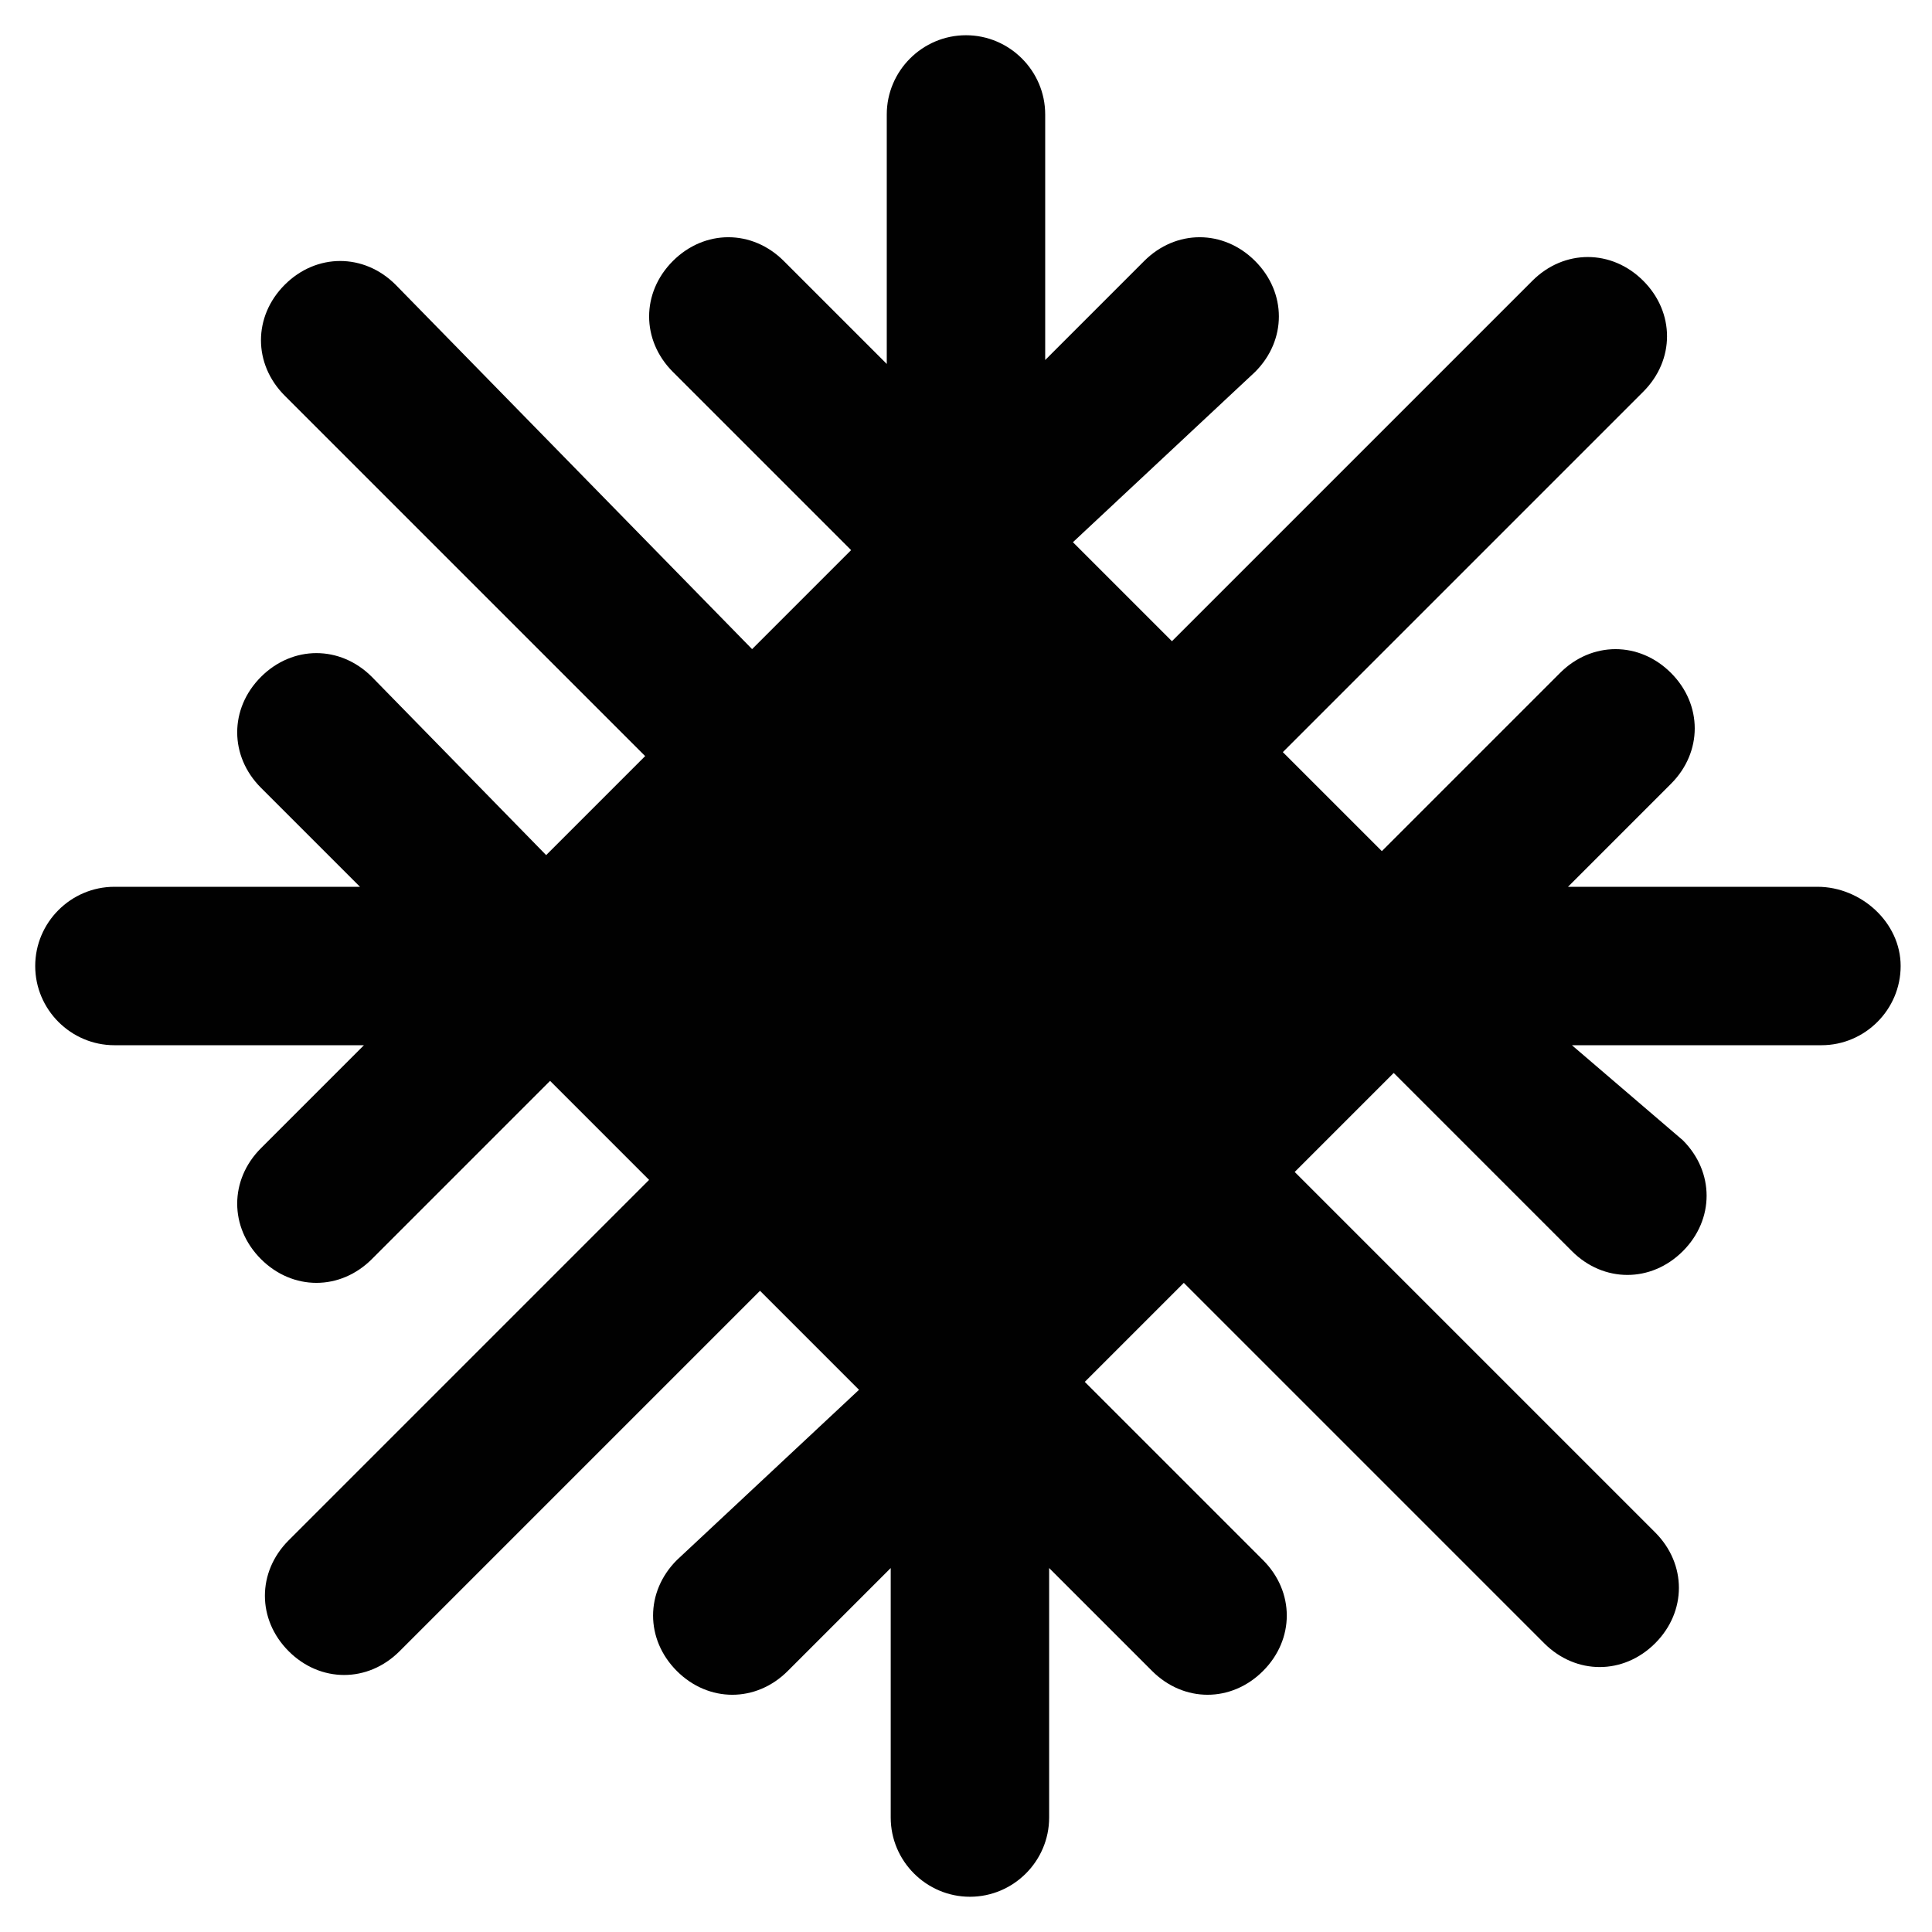
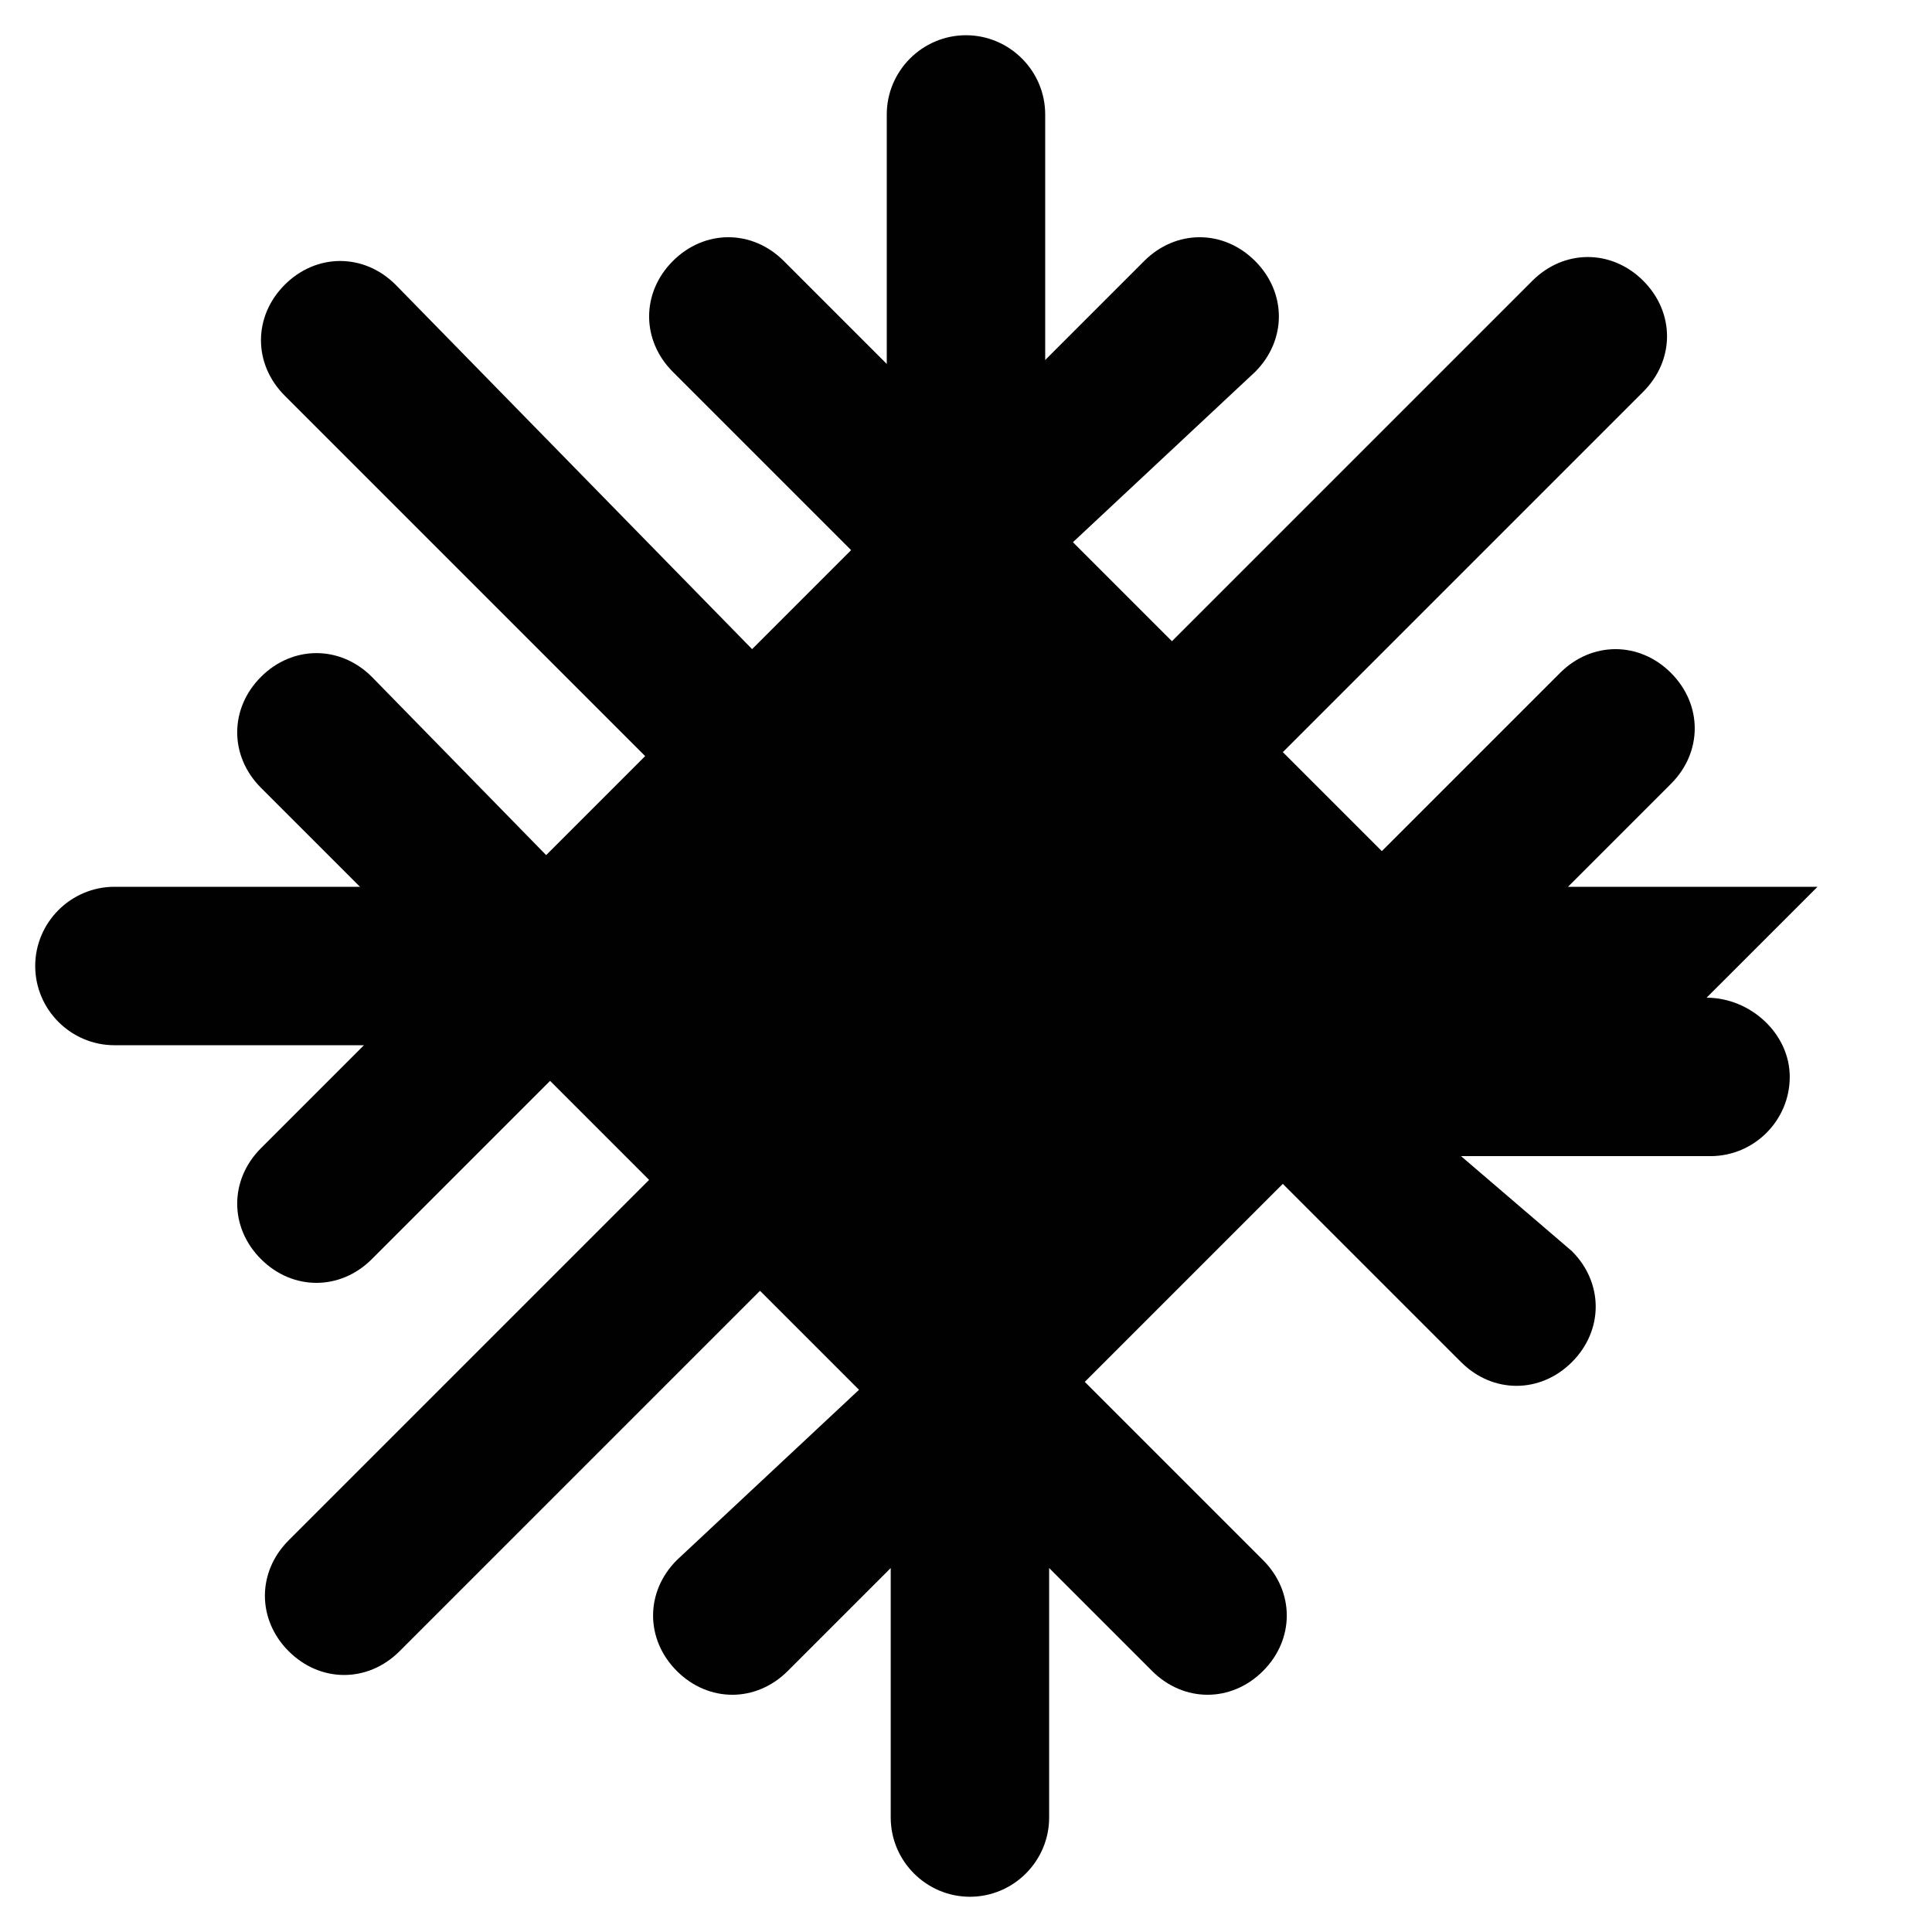
<svg xmlns="http://www.w3.org/2000/svg" width="800px" height="800px" version="1.1" viewBox="144 144 512 512">
-   <path d="m625.66 379.01h-66.125l27.289-27.289c8.398-8.398 8.398-20.992 0-29.391s-20.992-8.398-29.391 0l-47.23 47.23-26.238-26.238 95.516-95.516c8.398-8.398 8.398-20.992 0-29.391-8.398-8.398-20.992-8.398-29.391 0l-95.516 95.516-26.238-26.238 48.281-45.133c8.398-8.398 8.398-20.992 0-29.391-8.398-8.398-20.992-8.398-29.391 0l-26.238 26.242v-65.078c0-11.547-9.445-20.992-20.992-20.992s-20.992 9.445-20.992 20.992v66.125l-27.289-27.289c-8.398-8.398-20.992-8.398-29.391 0-8.398 8.398-8.398 20.992 0 29.391l47.23 47.23-26.238 26.238-94.465-96.562c-8.398-8.398-20.992-8.398-29.391 0-8.398 8.398-8.398 20.992 0 29.391l95.516 95.516-26.238 26.238-46.184-47.23c-8.398-8.398-20.992-8.398-29.391 0-8.398 8.398-8.398 20.992 0 29.391l26.242 26.238h-65.078c-11.547 0-20.992 9.445-20.992 20.992s9.445 20.992 20.992 20.992h66.125l-27.289 27.289c-8.398 8.398-8.398 20.992 0 29.391 4.199 4.199 9.445 6.297 14.695 6.297 5.246 0 10.496-2.098 14.695-6.297l47.23-47.23 26.238 26.238-95.516 95.516c-8.398 8.398-8.398 20.992 0 29.391 4.199 4.199 9.445 6.297 14.695 6.297 5.246 0 10.496-2.098 14.695-6.297l95.516-95.516 26.238 26.238-48.277 45.129c-8.398 8.398-8.398 20.992 0 29.391 8.398 8.398 20.992 8.398 29.391 0l27.289-27.289v66.125c0 11.547 9.445 20.992 20.992 20.992s20.992-9.445 20.992-20.992v-66.125l27.289 27.289c4.199 4.199 9.445 6.297 14.695 6.297 5.246 0 10.496-2.098 14.695-6.297 8.398-8.398 8.398-20.992 0-29.391l-47.23-47.23 26.238-26.238 95.516 95.516c4.199 4.199 9.445 6.297 14.695 6.297 5.246 0 10.496-2.098 14.695-6.297 8.398-8.398 8.398-20.992 0-29.391l-95.516-95.516 26.238-26.238 47.23 47.23c4.199 4.199 9.445 6.297 14.695 6.297 5.246 0 10.496-2.098 14.695-6.297 8.398-8.398 8.398-20.992 0-29.391l-29.395-25.188h66.125c11.547 0 20.992-9.445 20.992-20.992s-10.496-20.992-22.039-20.992z" fill="#010101" />
+   <path d="m625.66 379.01h-66.125l27.289-27.289c8.398-8.398 8.398-20.992 0-29.391s-20.992-8.398-29.391 0l-47.23 47.23-26.238-26.238 95.516-95.516c8.398-8.398 8.398-20.992 0-29.391-8.398-8.398-20.992-8.398-29.391 0l-95.516 95.516-26.238-26.238 48.281-45.133c8.398-8.398 8.398-20.992 0-29.391-8.398-8.398-20.992-8.398-29.391 0l-26.238 26.242v-65.078c0-11.547-9.445-20.992-20.992-20.992s-20.992 9.445-20.992 20.992v66.125l-27.289-27.289c-8.398-8.398-20.992-8.398-29.391 0-8.398 8.398-8.398 20.992 0 29.391l47.23 47.23-26.238 26.238-94.465-96.562c-8.398-8.398-20.992-8.398-29.391 0-8.398 8.398-8.398 20.992 0 29.391l95.516 95.516-26.238 26.238-46.184-47.23c-8.398-8.398-20.992-8.398-29.391 0-8.398 8.398-8.398 20.992 0 29.391l26.242 26.238h-65.078c-11.547 0-20.992 9.445-20.992 20.992s9.445 20.992 20.992 20.992h66.125l-27.289 27.289c-8.398 8.398-8.398 20.992 0 29.391 4.199 4.199 9.445 6.297 14.695 6.297 5.246 0 10.496-2.098 14.695-6.297l47.23-47.23 26.238 26.238-95.516 95.516c-8.398 8.398-8.398 20.992 0 29.391 4.199 4.199 9.445 6.297 14.695 6.297 5.246 0 10.496-2.098 14.695-6.297l95.516-95.516 26.238 26.238-48.277 45.129c-8.398 8.398-8.398 20.992 0 29.391 8.398 8.398 20.992 8.398 29.391 0l27.289-27.289v66.125c0 11.547 9.445 20.992 20.992 20.992s20.992-9.445 20.992-20.992v-66.125l27.289 27.289c4.199 4.199 9.445 6.297 14.695 6.297 5.246 0 10.496-2.098 14.695-6.297 8.398-8.398 8.398-20.992 0-29.391l-47.23-47.23 26.238-26.238 95.516 95.516l-95.516-95.516 26.238-26.238 47.23 47.23c4.199 4.199 9.445 6.297 14.695 6.297 5.246 0 10.496-2.098 14.695-6.297 8.398-8.398 8.398-20.992 0-29.391l-29.395-25.188h66.125c11.547 0 20.992-9.445 20.992-20.992s-10.496-20.992-22.039-20.992z" fill="#010101" />
</svg>